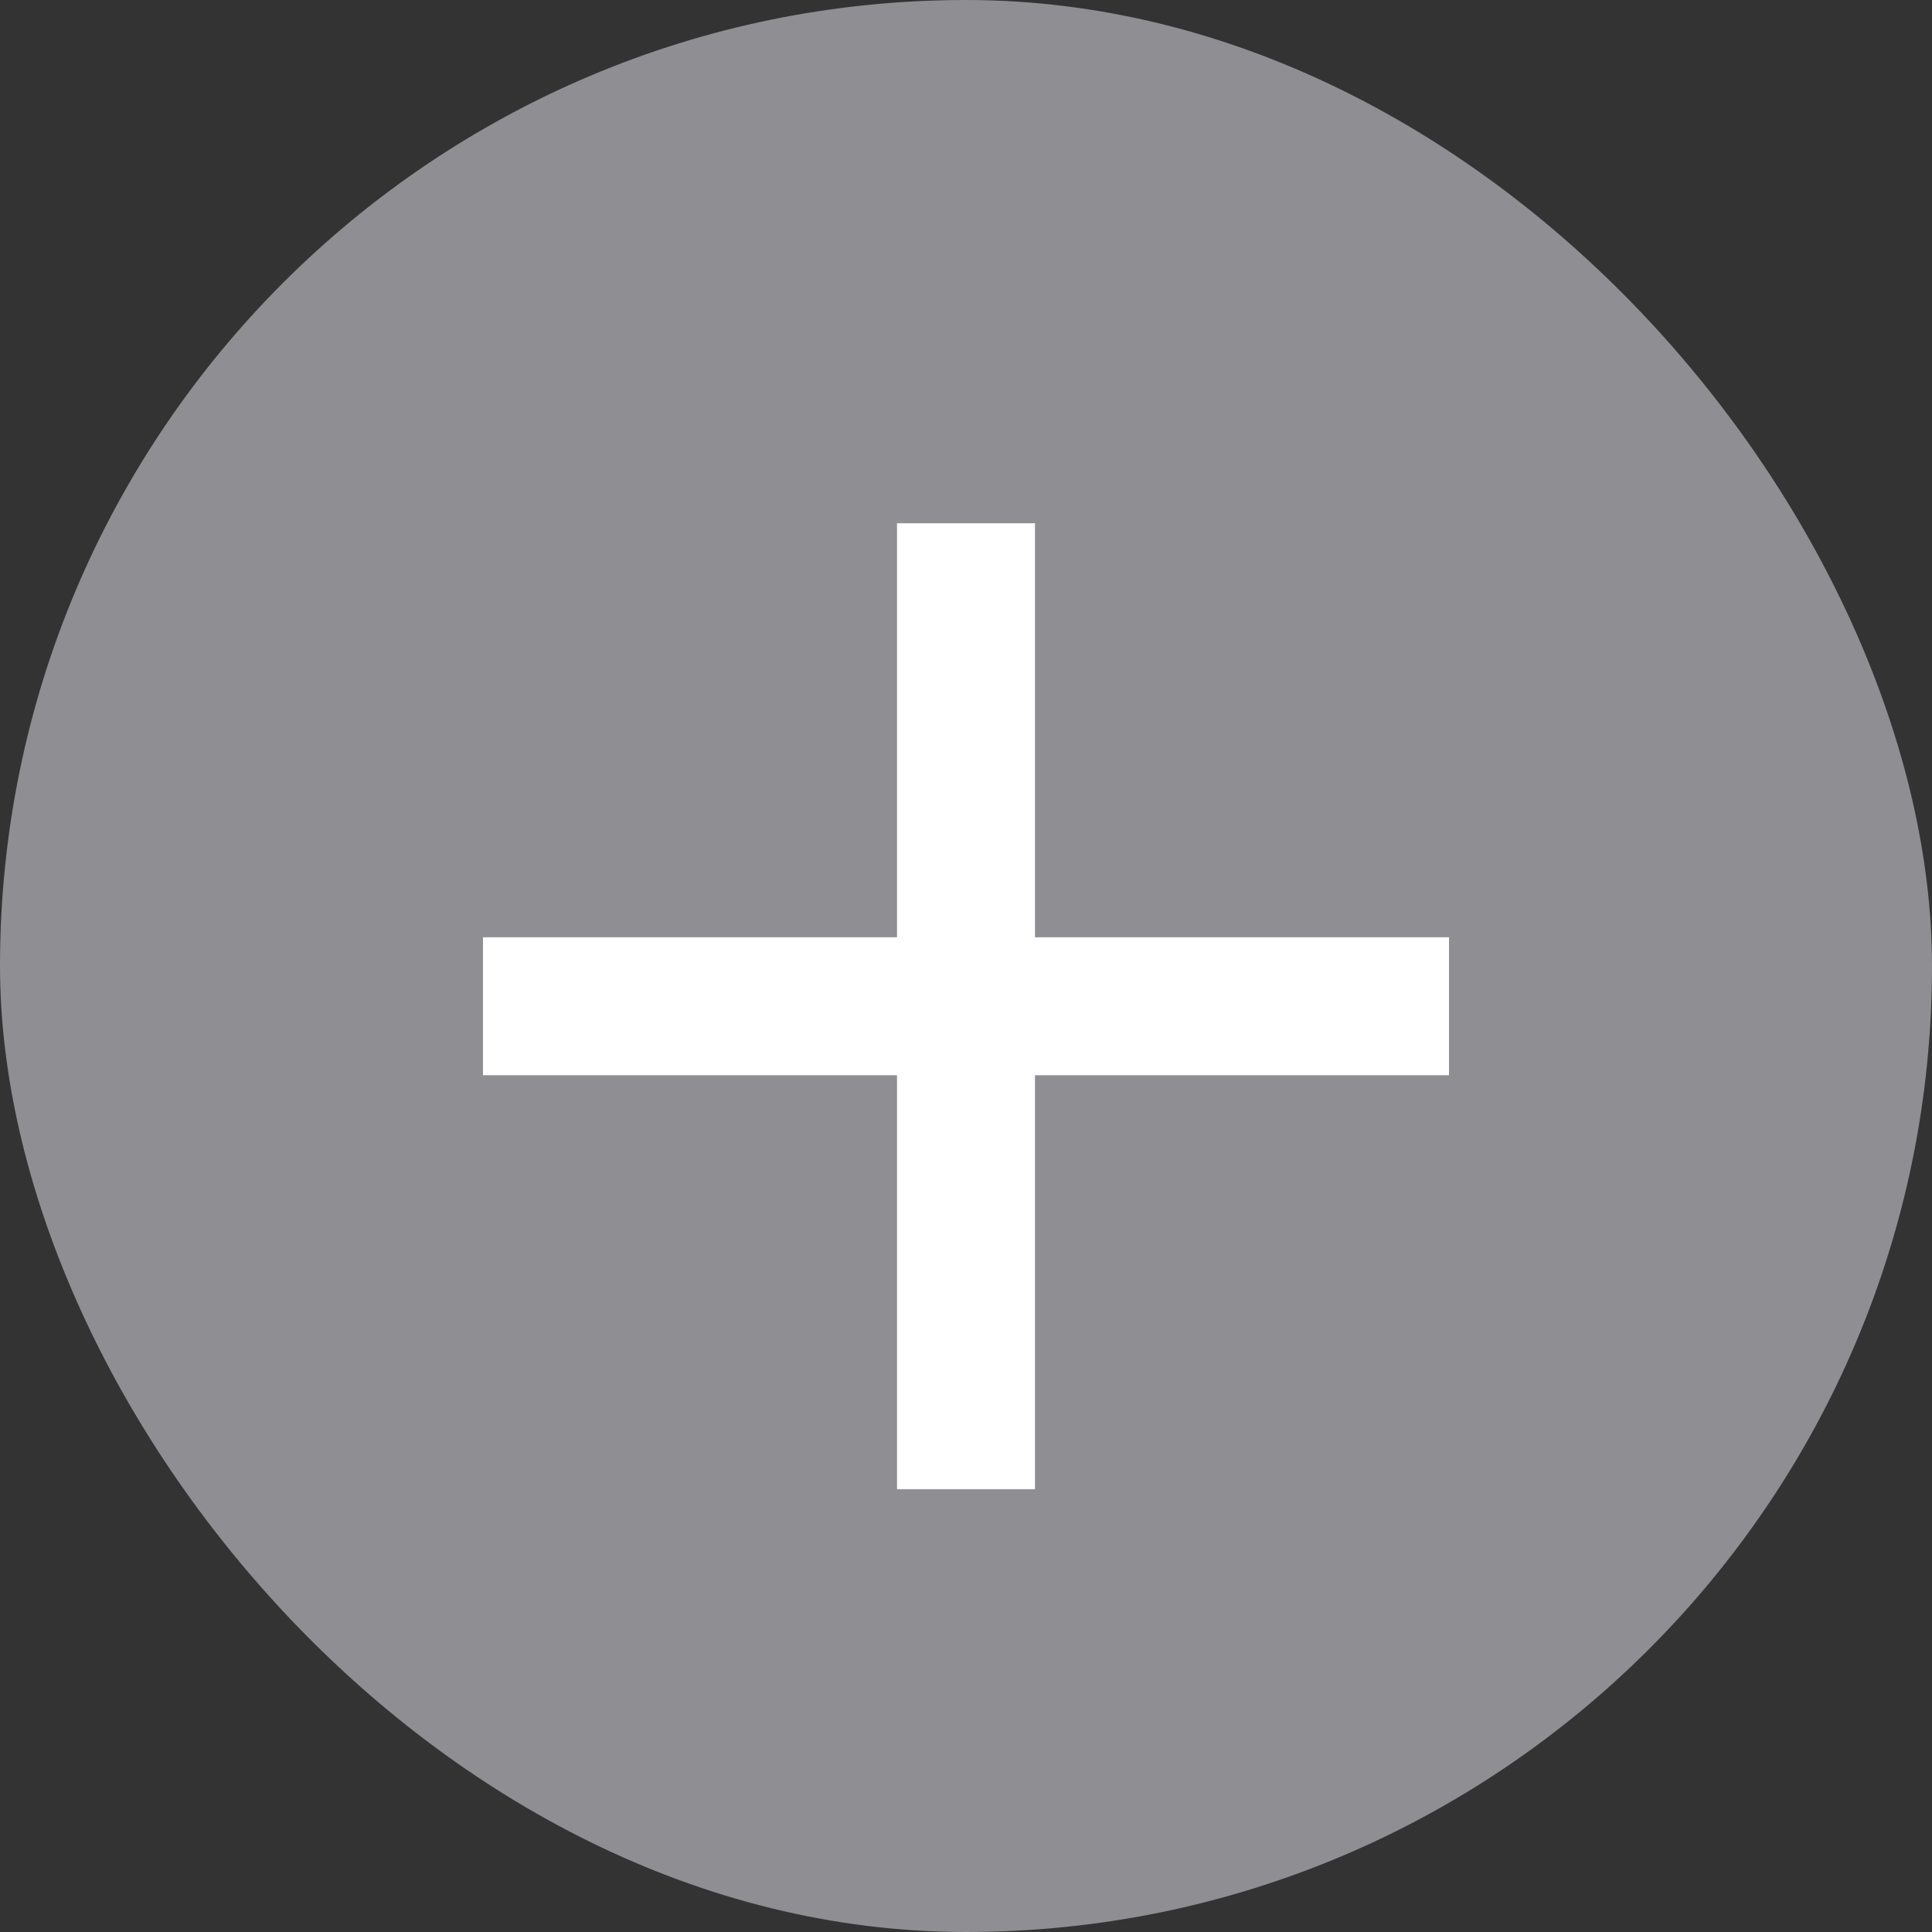
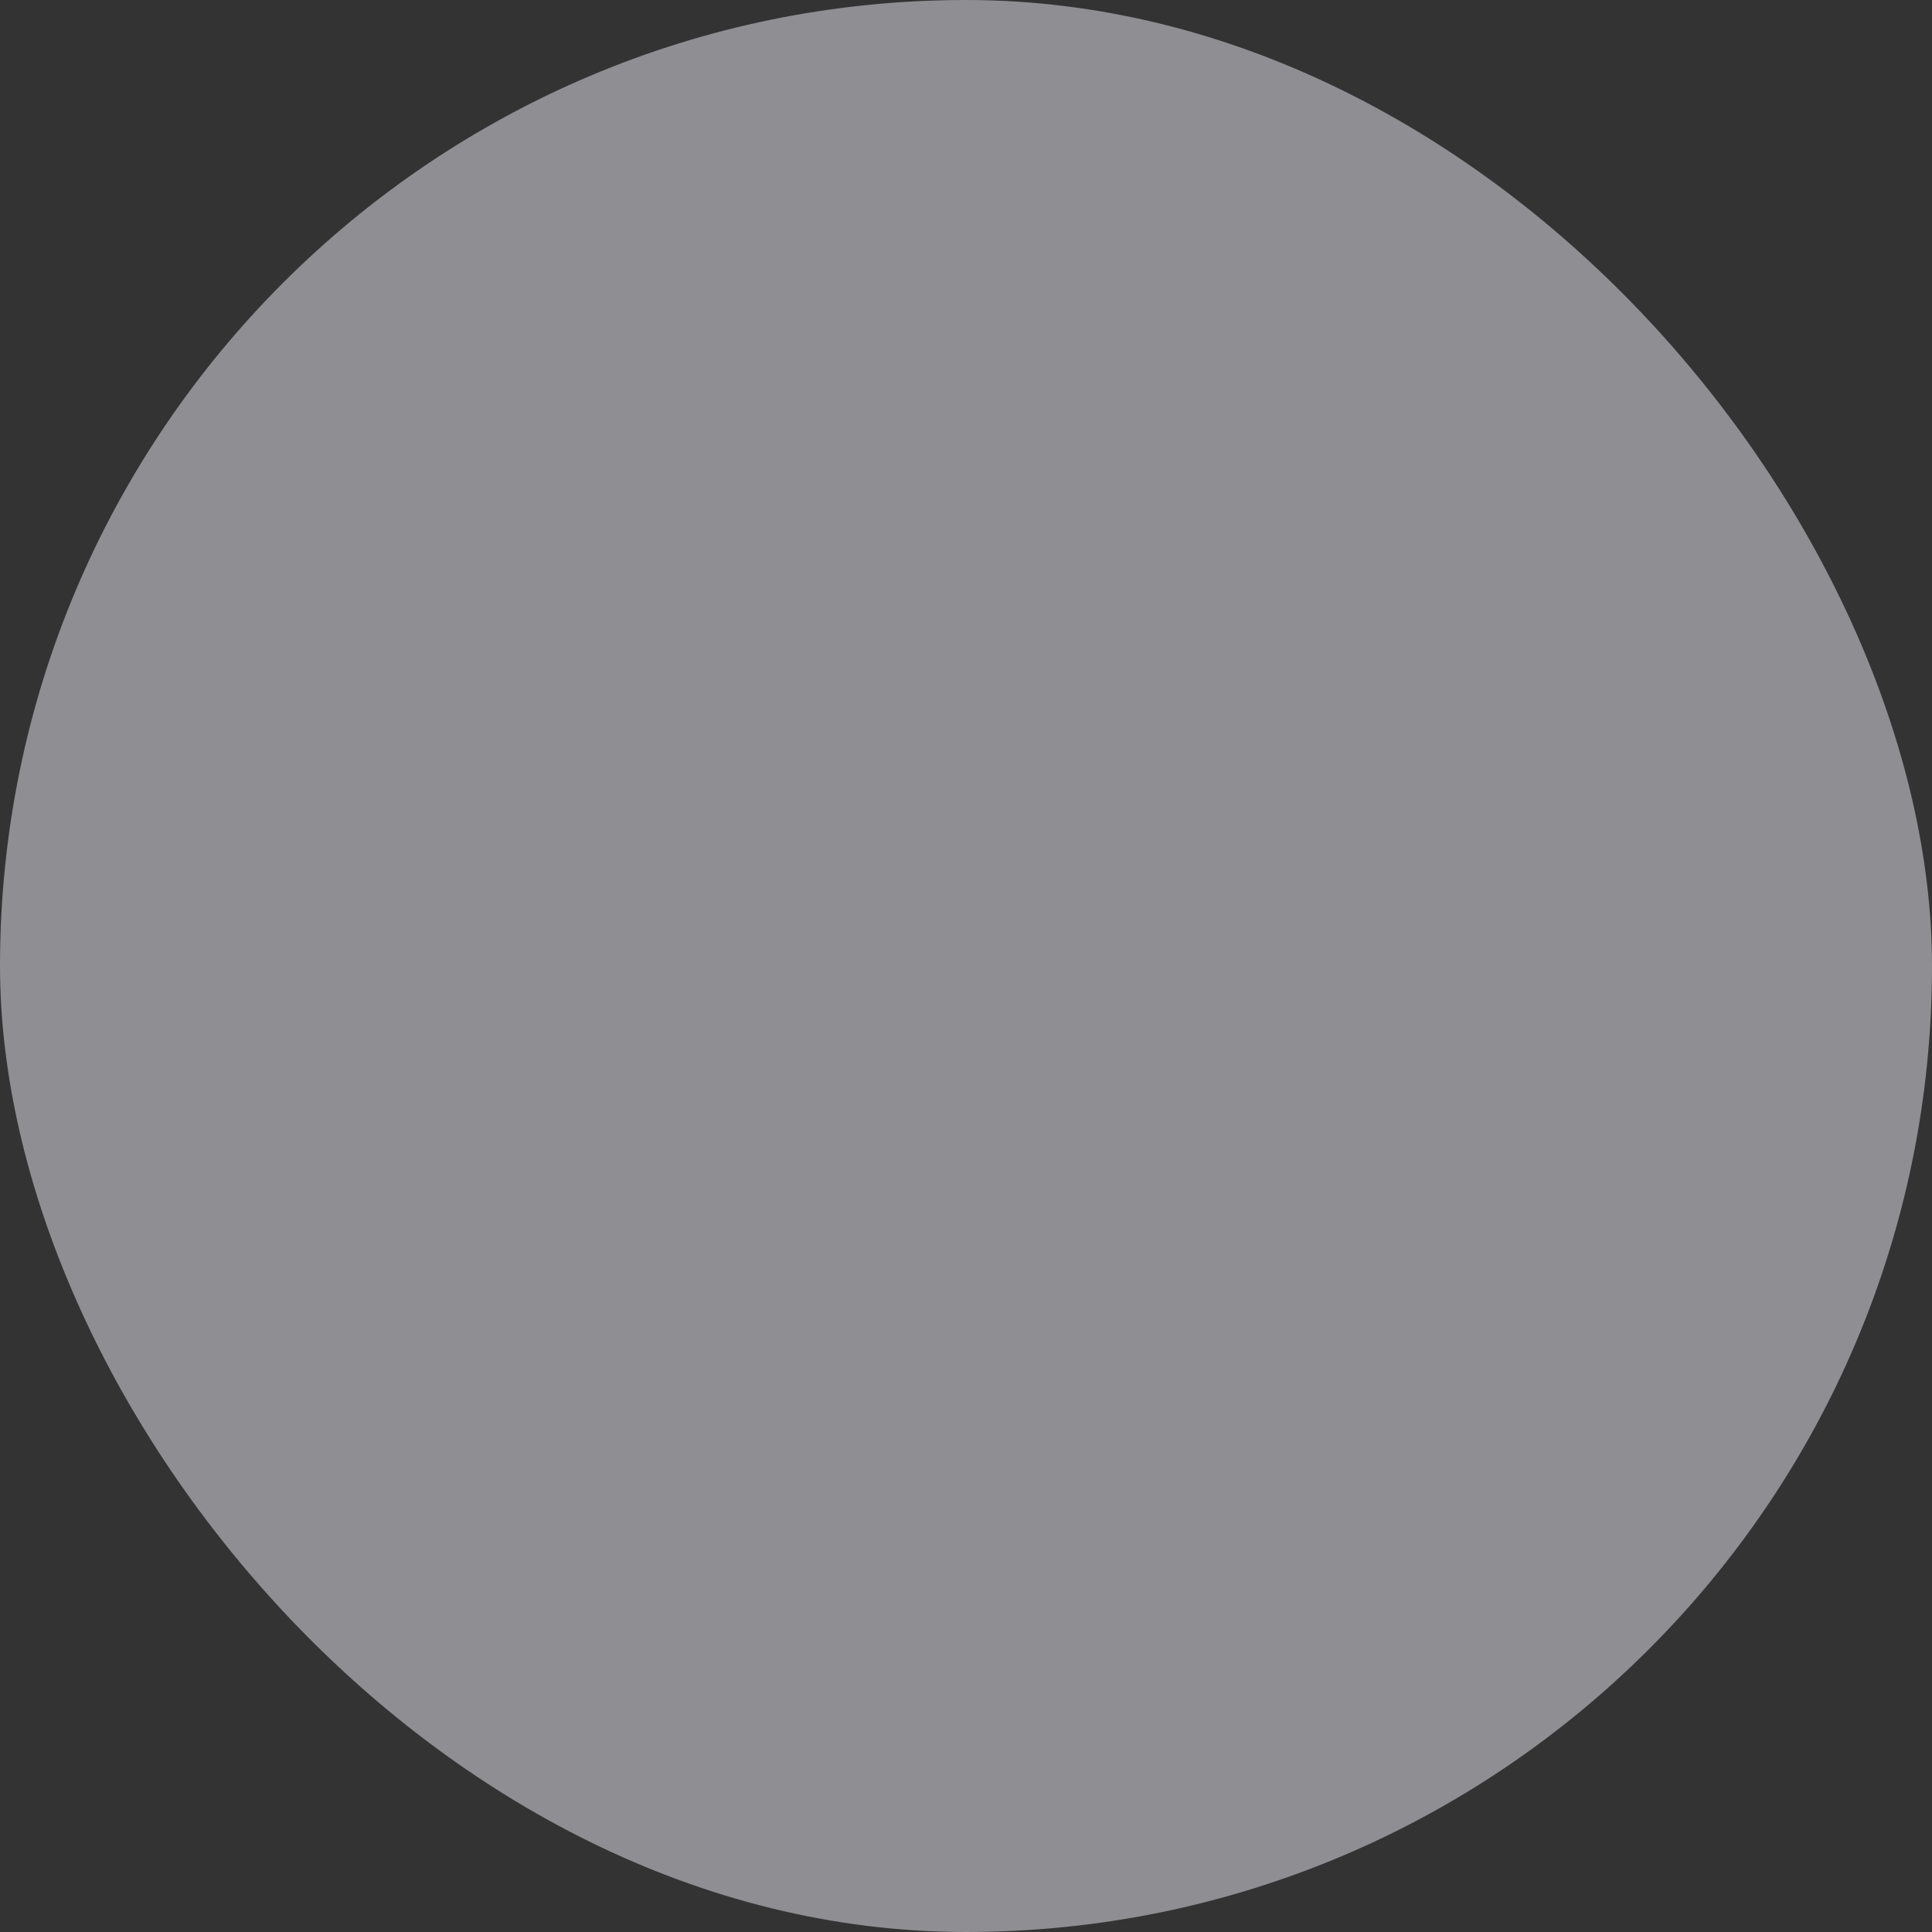
<svg xmlns="http://www.w3.org/2000/svg" width="24" height="24" viewBox="0 0 24 24" fill="none">
  <rect x="0" y="0" width="24" height="24" fill="#333333" stroke="none" />
  <rect width="24" height="24" rx="12" fill="#8E8E93" />
-   <path d="M18 13.357H12.857V18.5H11.143V13.357H6V11.643H11.143V6.5H12.857V11.643H18V13.357Z" fill="white" />
</svg>